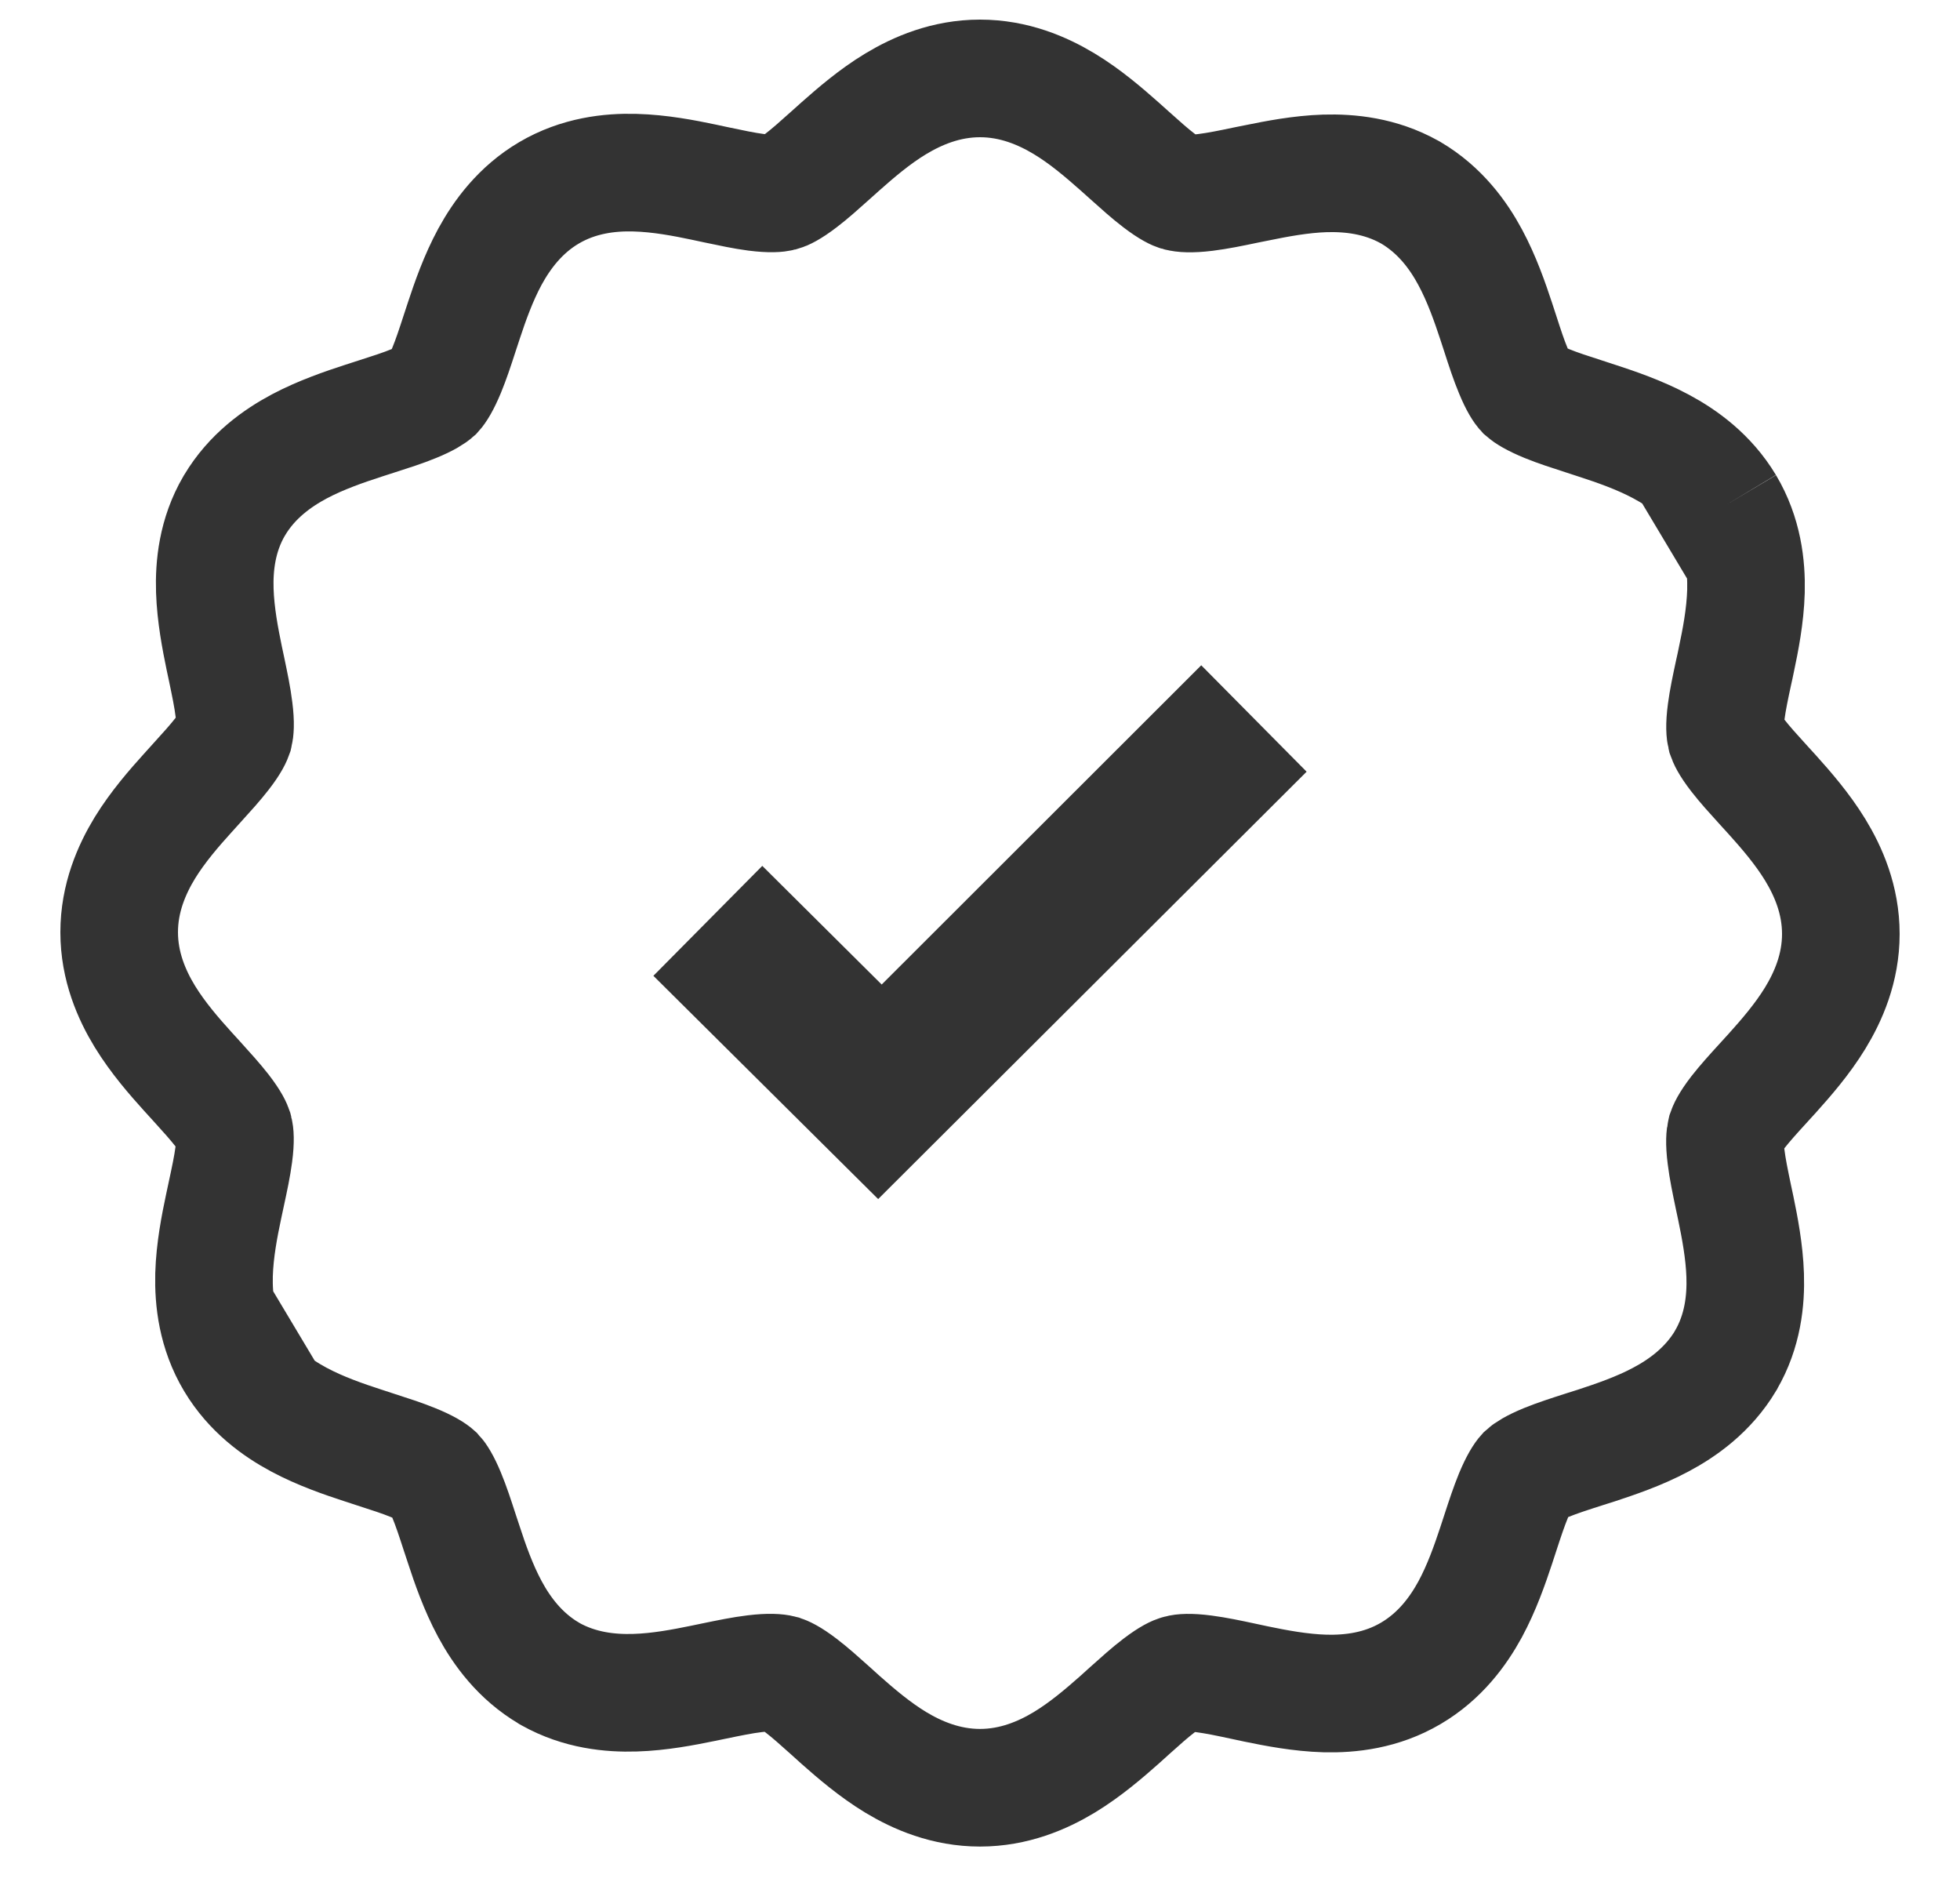
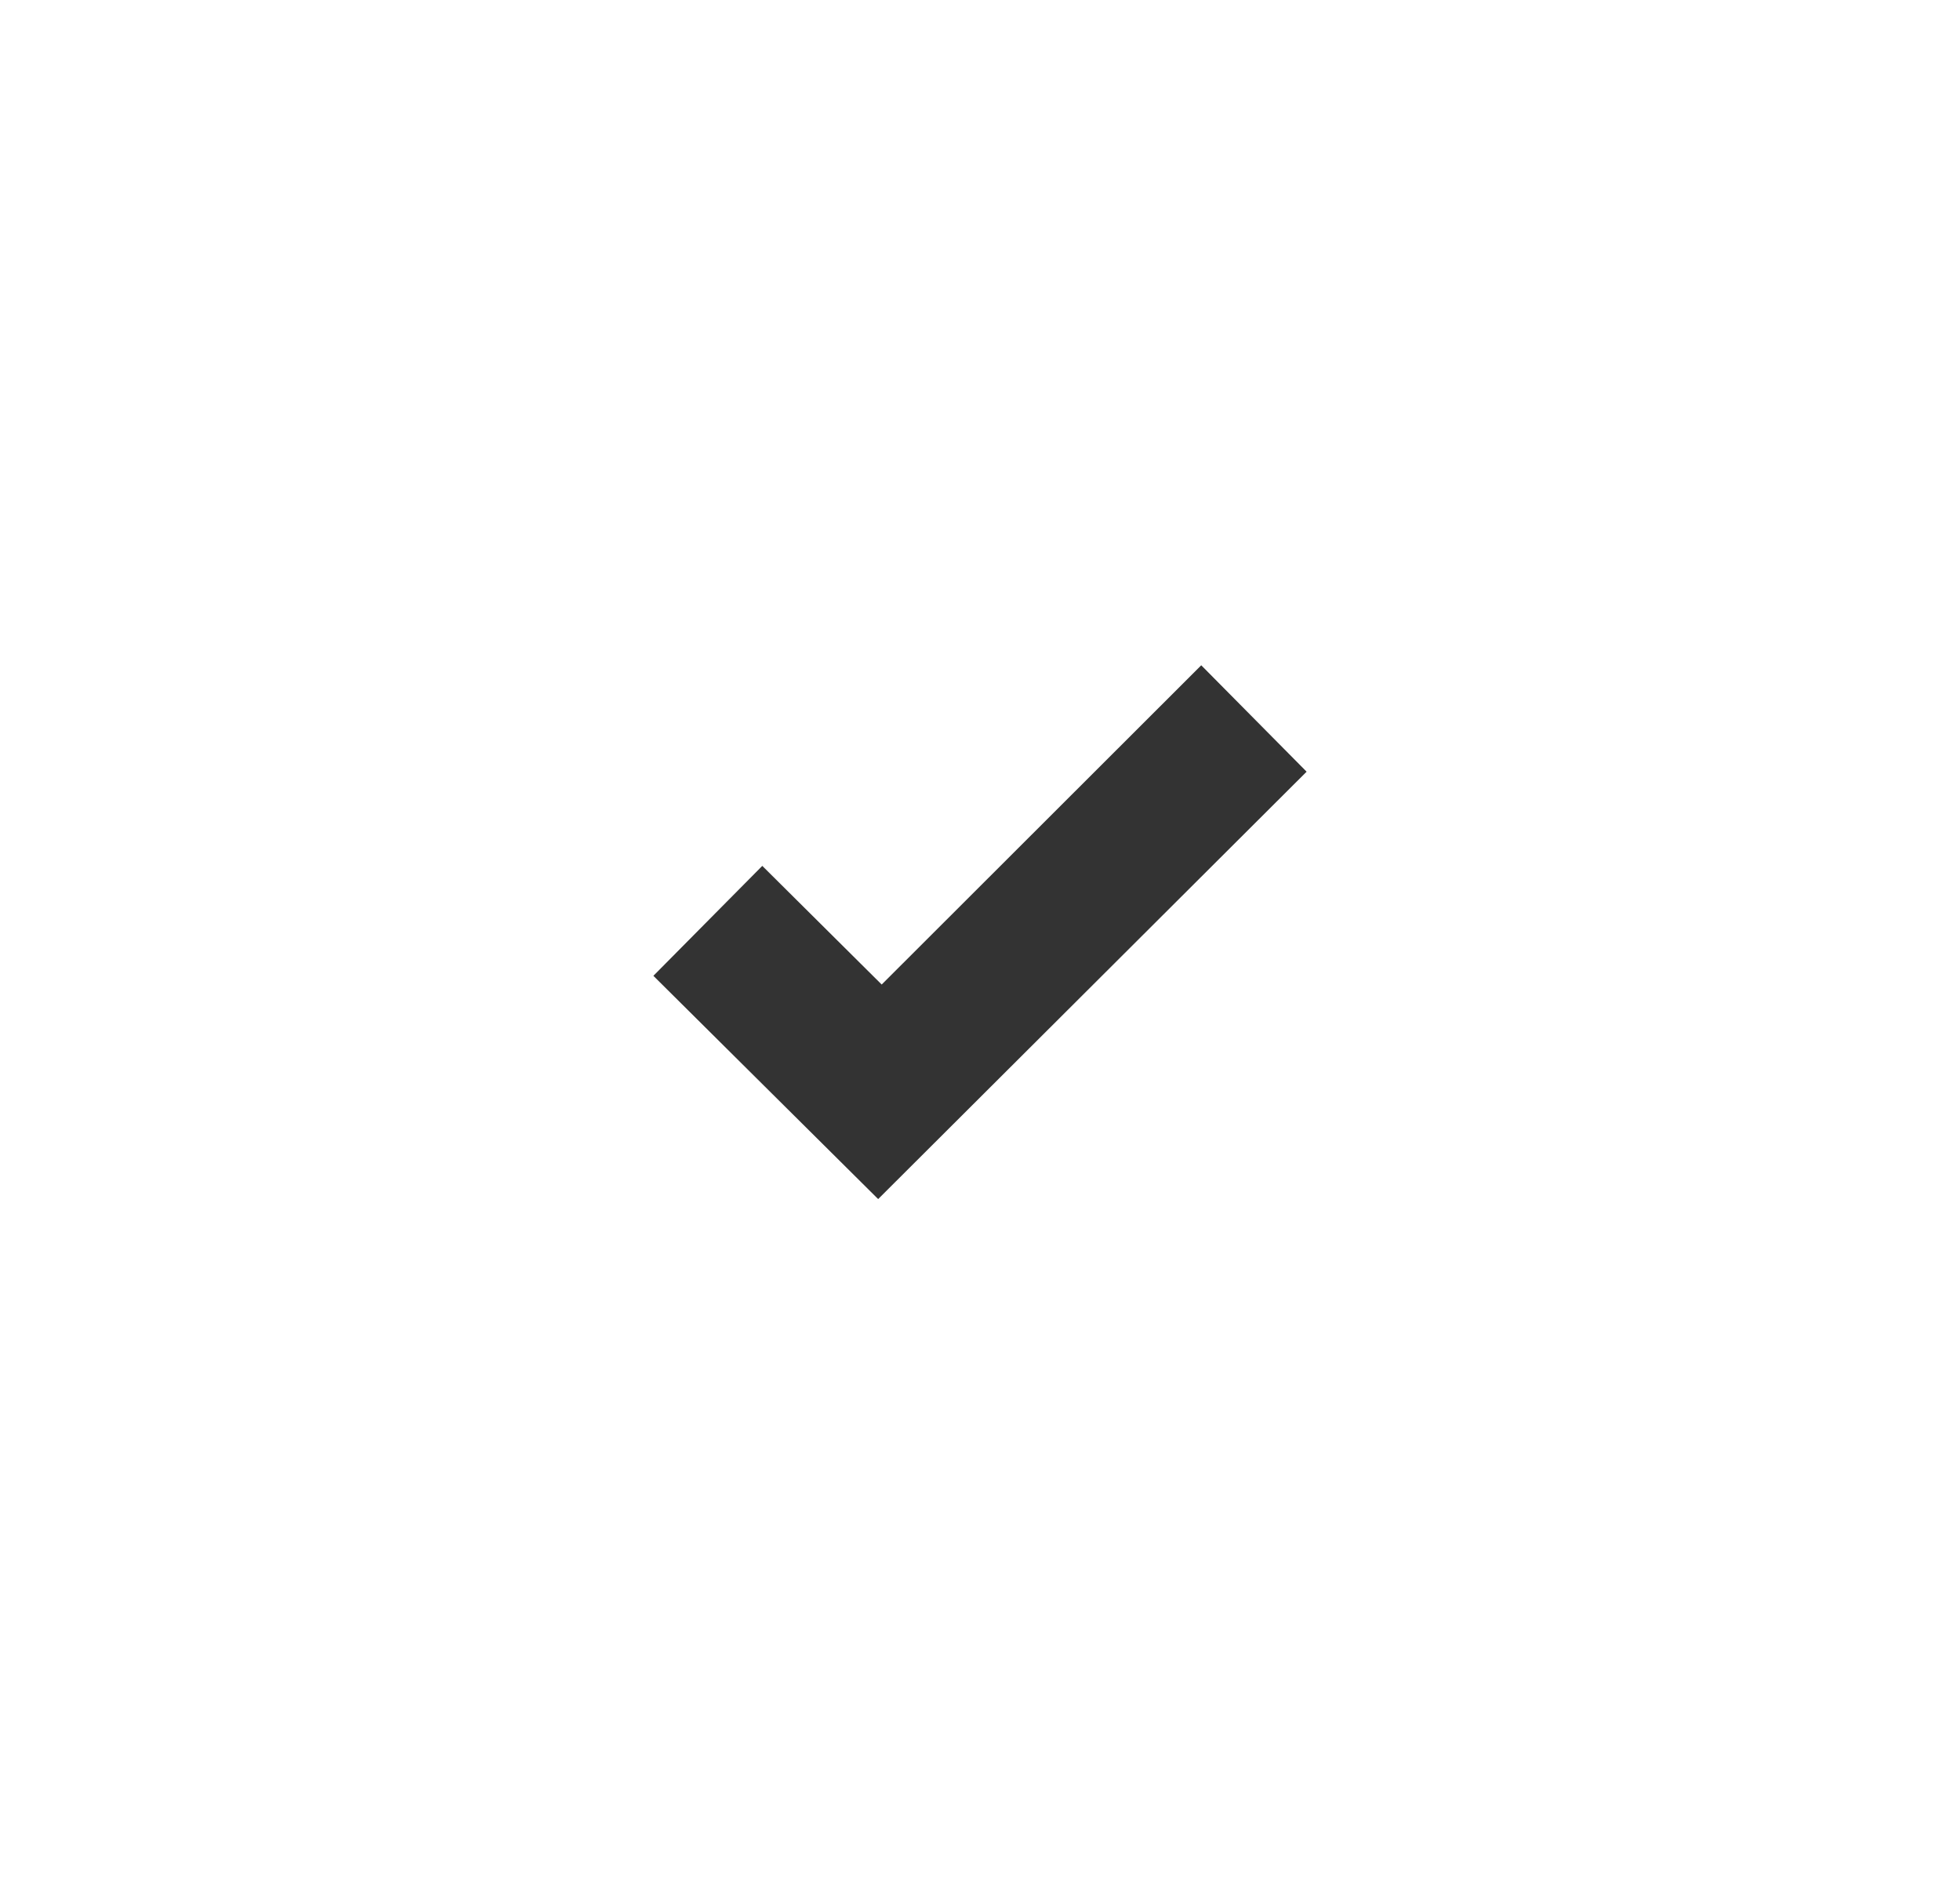
<svg xmlns="http://www.w3.org/2000/svg" fill="none" viewBox="0 0 25 24" height="24" width="25">
  <g id="Group 116046472">
-     <path stroke-miterlimit="10" stroke-width="1.5" stroke="#333333" d="M22.009 6.443C22.234 6.821 22.278 7.219 22.27 7.54C22.261 7.856 22.199 8.169 22.147 8.415C22.136 8.471 22.124 8.524 22.113 8.573C22.071 8.768 22.038 8.923 22.018 9.075C21.993 9.262 22.005 9.347 22.013 9.376L22.015 9.385L22.018 9.393C22.023 9.413 22.051 9.486 22.166 9.634C22.257 9.751 22.358 9.862 22.486 10.003C22.524 10.045 22.564 10.089 22.608 10.137C22.776 10.324 22.986 10.564 23.152 10.835C23.32 11.11 23.48 11.474 23.48 11.91C23.48 12.346 23.32 12.71 23.152 12.985C22.986 13.256 22.776 13.496 22.608 13.683C22.564 13.731 22.524 13.775 22.486 13.817C22.358 13.957 22.257 14.069 22.166 14.185C22.051 14.334 22.023 14.407 22.018 14.427L22.015 14.435L22.013 14.444C22.004 14.476 21.992 14.564 22.016 14.751C22.035 14.907 22.069 15.068 22.111 15.27C22.12 15.313 22.13 15.358 22.14 15.406C22.19 15.648 22.25 15.957 22.26 16.265C22.27 16.578 22.232 16.973 22.013 17.347L22.009 17.355C21.787 17.725 21.464 17.955 21.183 18.104C20.906 18.252 20.604 18.354 20.364 18.433C20.308 18.451 20.256 18.467 20.206 18.483C20.016 18.544 19.864 18.593 19.721 18.651C19.556 18.719 19.484 18.769 19.457 18.794C19.425 18.829 19.373 18.908 19.304 19.073C19.246 19.215 19.197 19.363 19.137 19.547C19.12 19.599 19.102 19.654 19.083 19.712C19.004 19.95 18.9 20.249 18.751 20.524C18.598 20.804 18.367 21.12 17.997 21.338C17.62 21.561 17.222 21.604 16.901 21.596C16.585 21.587 16.27 21.526 16.023 21.475C15.967 21.463 15.914 21.452 15.864 21.441C15.668 21.399 15.511 21.366 15.358 21.346C15.168 21.321 15.079 21.332 15.046 21.342L15.038 21.344L15.03 21.346C15.007 21.352 14.932 21.381 14.783 21.495C14.665 21.585 14.553 21.686 14.411 21.813C14.369 21.851 14.325 21.891 14.277 21.934C14.088 22.101 13.847 22.309 13.575 22.474C13.298 22.641 12.934 22.798 12.5 22.798C12.066 22.798 11.702 22.641 11.425 22.474C11.153 22.309 10.912 22.101 10.723 21.934C10.675 21.891 10.631 21.851 10.589 21.813C10.447 21.686 10.335 21.585 10.217 21.495C10.068 21.381 9.993 21.352 9.97 21.346L9.965 21.345L9.96 21.343C9.913 21.331 9.815 21.321 9.626 21.344C9.467 21.363 9.304 21.397 9.1 21.439C9.057 21.448 9.012 21.457 8.965 21.467C8.72 21.517 8.411 21.577 8.101 21.586C7.786 21.596 7.395 21.558 7.021 21.349L7.012 21.344L7.003 21.338C6.631 21.119 6.399 20.798 6.248 20.518C6.099 20.241 5.995 19.941 5.917 19.702C5.898 19.647 5.881 19.595 5.865 19.545C5.804 19.357 5.755 19.207 5.696 19.065C5.629 18.903 5.579 18.832 5.554 18.805C5.519 18.773 5.438 18.72 5.27 18.652C5.128 18.594 4.978 18.546 4.792 18.486C4.74 18.469 4.685 18.451 4.627 18.432C4.387 18.354 4.087 18.251 3.811 18.103C3.531 17.953 3.212 17.723 2.992 17.355M22.009 6.443L21.236 6.905M22.009 6.443C21.788 6.075 21.469 5.845 21.189 5.695C20.913 5.547 20.613 5.444 20.373 5.366C20.315 5.346 20.26 5.329 20.208 5.312C20.022 5.252 19.872 5.204 19.73 5.146C19.562 5.077 19.481 5.024 19.446 4.993C19.421 4.966 19.371 4.895 19.304 4.732C19.245 4.591 19.196 4.441 19.135 4.252C19.119 4.203 19.102 4.151 19.084 4.096C19.005 3.857 18.901 3.556 18.752 3.28C18.601 2.999 18.369 2.679 17.997 2.459L17.988 2.454L17.979 2.449C17.605 2.24 17.214 2.202 16.899 2.211C16.589 2.221 16.28 2.281 16.035 2.331C15.988 2.34 15.943 2.35 15.9 2.358C15.696 2.401 15.533 2.434 15.374 2.454C15.185 2.477 15.087 2.467 15.04 2.454L15.035 2.453L15.03 2.452C15.007 2.446 14.932 2.416 14.783 2.302C14.665 2.212 14.553 2.111 14.411 1.984C14.369 1.947 14.325 1.907 14.277 1.864C14.088 1.697 13.847 1.488 13.575 1.324C13.298 1.157 12.934 1 12.5 1C12.066 1 11.702 1.157 11.425 1.324C11.153 1.488 10.912 1.697 10.723 1.864C10.675 1.907 10.631 1.947 10.589 1.984C10.447 2.111 10.335 2.212 10.217 2.302C10.068 2.416 9.993 2.446 9.97 2.452L9.962 2.454L9.954 2.456C9.921 2.465 9.832 2.476 9.642 2.452C9.489 2.432 9.332 2.398 9.136 2.357C9.086 2.346 9.033 2.335 8.977 2.323C8.73 2.271 8.415 2.21 8.099 2.202C7.778 2.193 7.38 2.237 7.003 2.459C6.633 2.677 6.402 2.994 6.249 3.274C6.1 3.549 5.996 3.847 5.917 4.086C5.898 4.144 5.88 4.199 5.863 4.25C5.803 4.435 5.754 4.583 5.696 4.724C5.627 4.89 5.575 4.969 5.543 5.004C5.516 5.028 5.444 5.079 5.279 5.146C5.136 5.205 4.984 5.253 4.794 5.314C4.744 5.33 4.692 5.347 4.636 5.365C4.396 5.443 4.094 5.546 3.817 5.693C3.536 5.843 3.213 6.072 2.992 6.443L2.987 6.451C2.768 6.825 2.73 7.22 2.74 7.532C2.75 7.841 2.81 8.15 2.86 8.392C2.87 8.439 2.88 8.484 2.889 8.528C2.931 8.73 2.965 8.89 2.984 9.046C3.008 9.233 2.996 9.321 2.987 9.354L2.985 9.363L2.982 9.371C2.977 9.391 2.949 9.464 2.834 9.612C2.743 9.729 2.642 9.84 2.514 9.981C2.476 10.023 2.436 10.067 2.393 10.115C2.224 10.302 2.014 10.542 1.848 10.812C1.68 11.088 1.52 11.452 1.52 11.888C1.52 12.323 1.68 12.688 1.848 12.963C2.014 13.234 2.224 13.474 2.393 13.661C2.436 13.708 2.476 13.753 2.514 13.794C2.642 13.935 2.743 14.047 2.834 14.163C2.949 14.312 2.977 14.384 2.982 14.405L2.985 14.413L2.987 14.421C2.995 14.451 3.007 14.536 2.982 14.723C2.962 14.875 2.929 15.029 2.887 15.224C2.876 15.274 2.865 15.327 2.853 15.383C2.801 15.628 2.739 15.942 2.73 16.257C2.722 16.578 2.766 16.977 2.992 17.355M2.992 17.355L3.746 16.904" id="Vector" />
    <path fill="#333333" d="M11.201 15.291L8.334 12.444L9.723 11.042L11.246 12.555L15.322 8.484L16.666 9.841L11.201 15.291Z" id="Vector_2" />
  </g>
</svg>